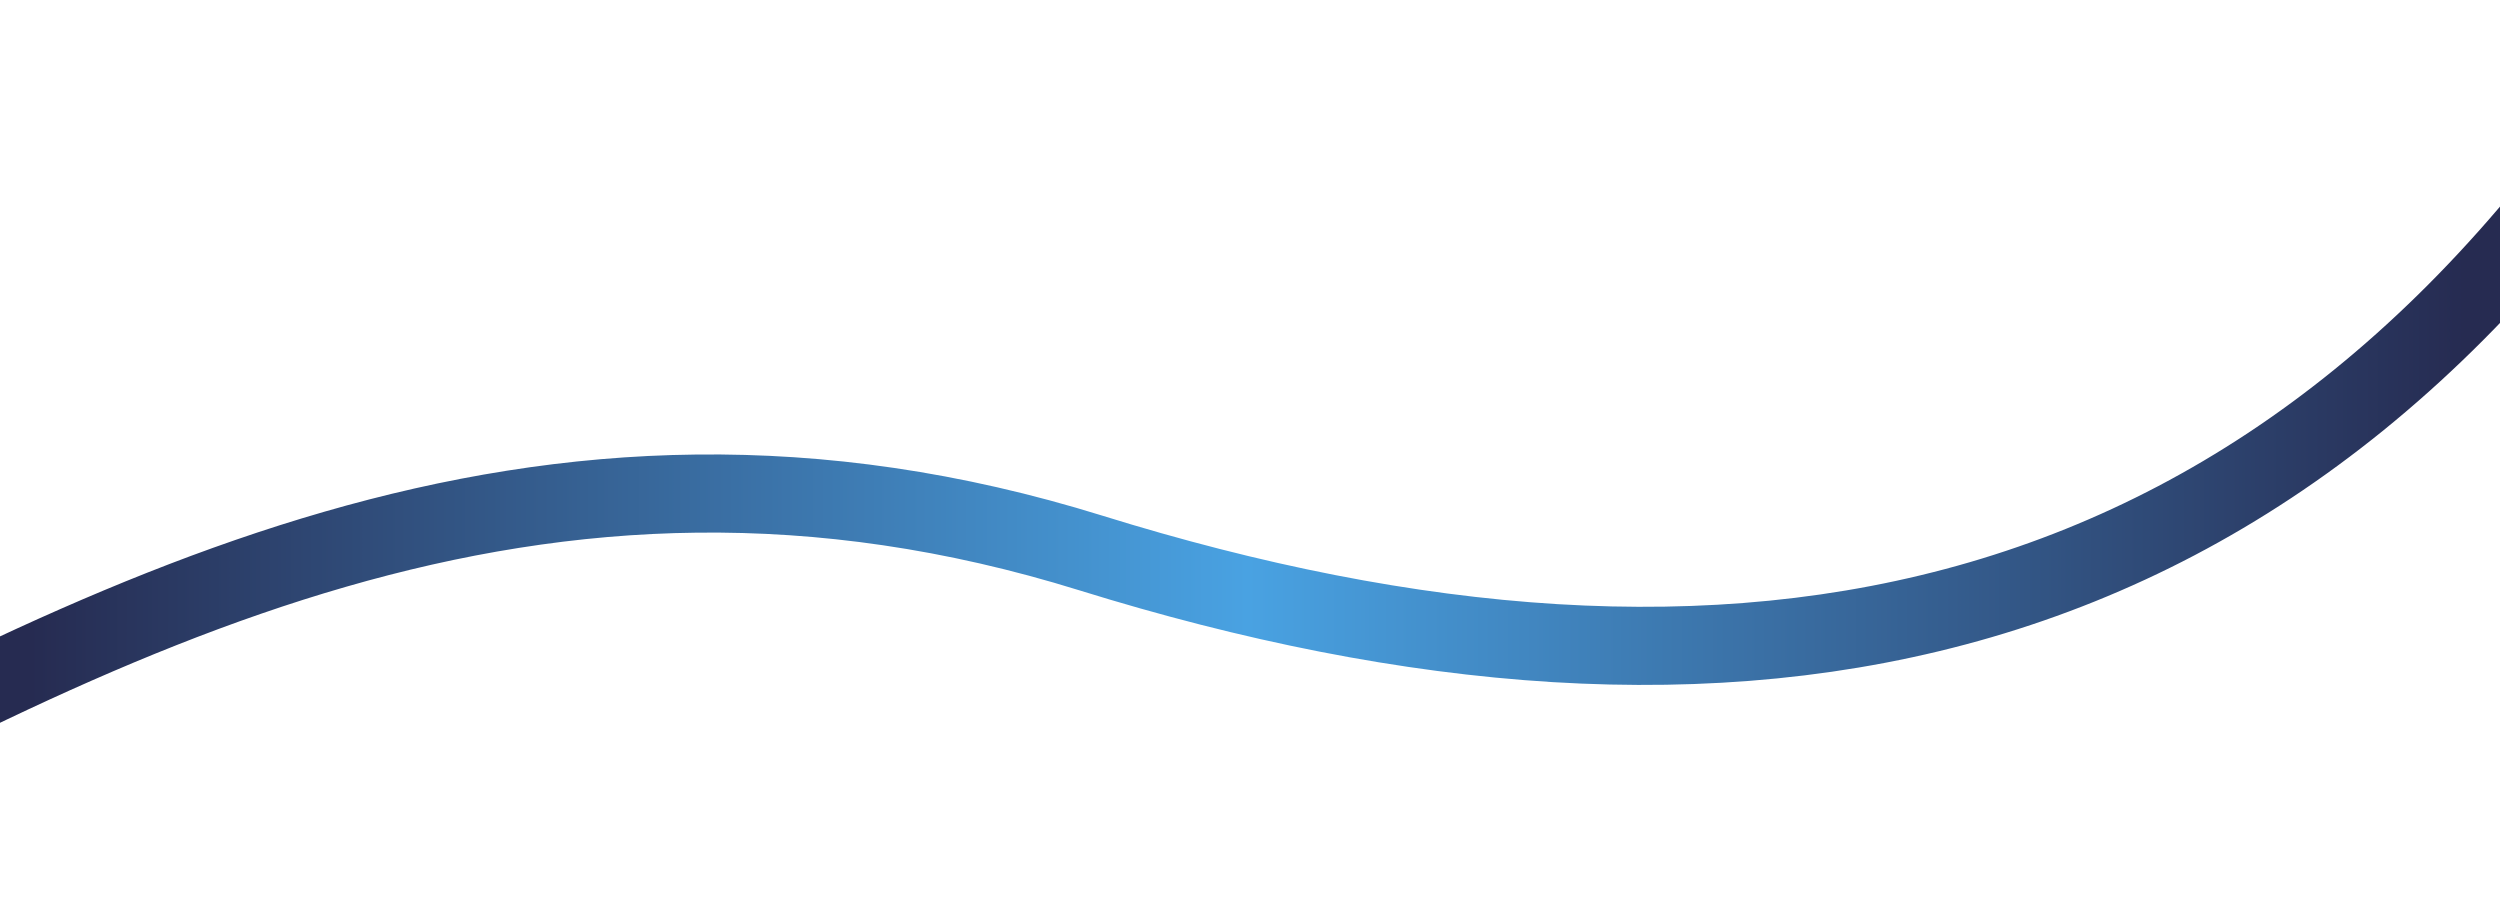
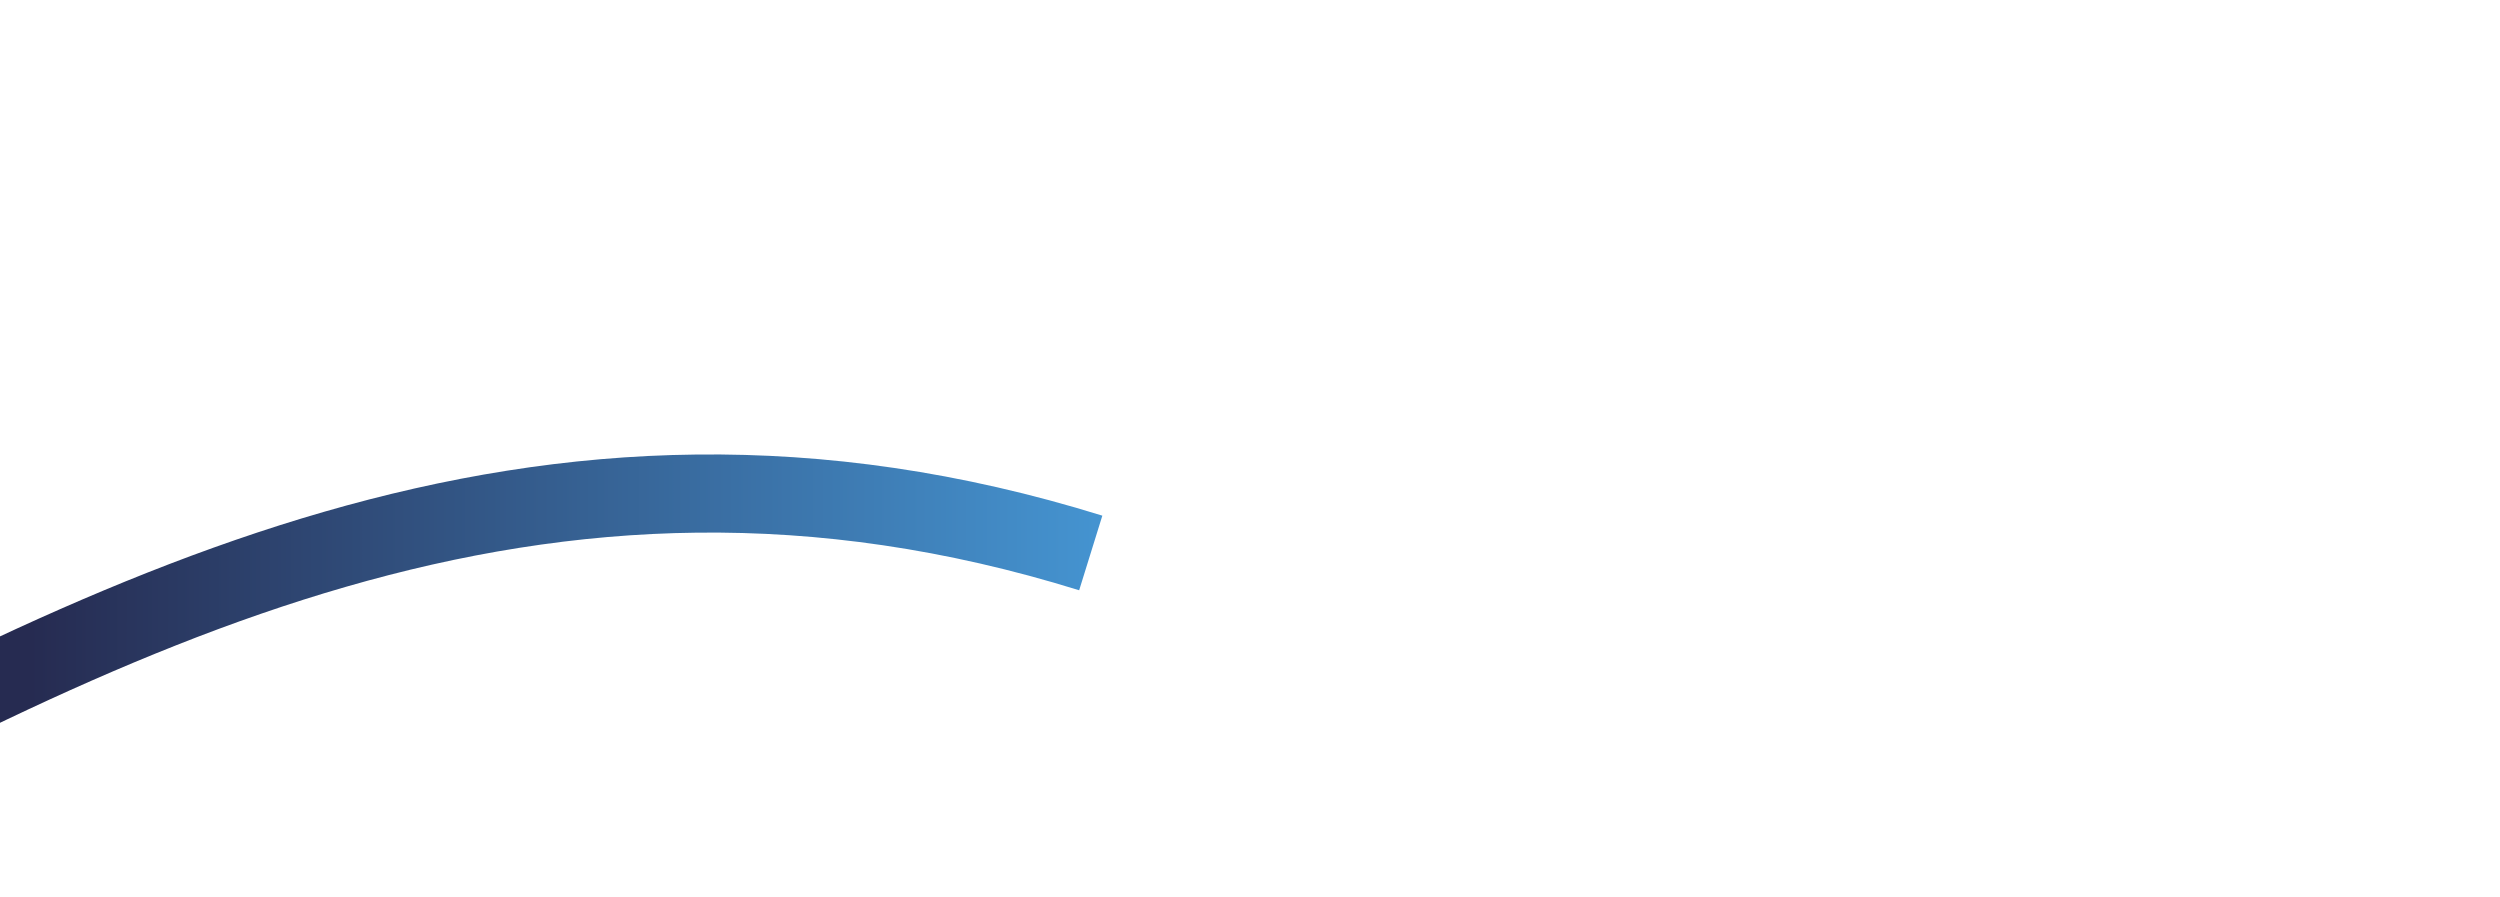
<svg xmlns="http://www.w3.org/2000/svg" width="1920" height="689" viewBox="0 0 1920 689" fill="none">
-   <path d="M-269.805 661.673C84.195 470.173 412.743 292.658 837.695 424.673C1330.19 577.673 1760.7 503.673 2059.69 15.673" stroke="url(#paint0_linear_224_2824)" stroke-width="60" />
+   <path d="M-269.805 661.673C84.195 470.173 412.743 292.658 837.695 424.673" stroke="url(#paint0_linear_224_2824)" stroke-width="60" />
  <defs>
    <linearGradient id="paint0_linear_224_2824" x1="23" y1="416.069" x2="1893" y2="416.069" gradientUnits="userSpaceOnUse">
      <stop stop-color="#262B51" />
      <stop offset="0.5" stop-color="#49A2E2" />
      <stop offset="1" stop-color="#262B51" />
    </linearGradient>
  </defs>
</svg>